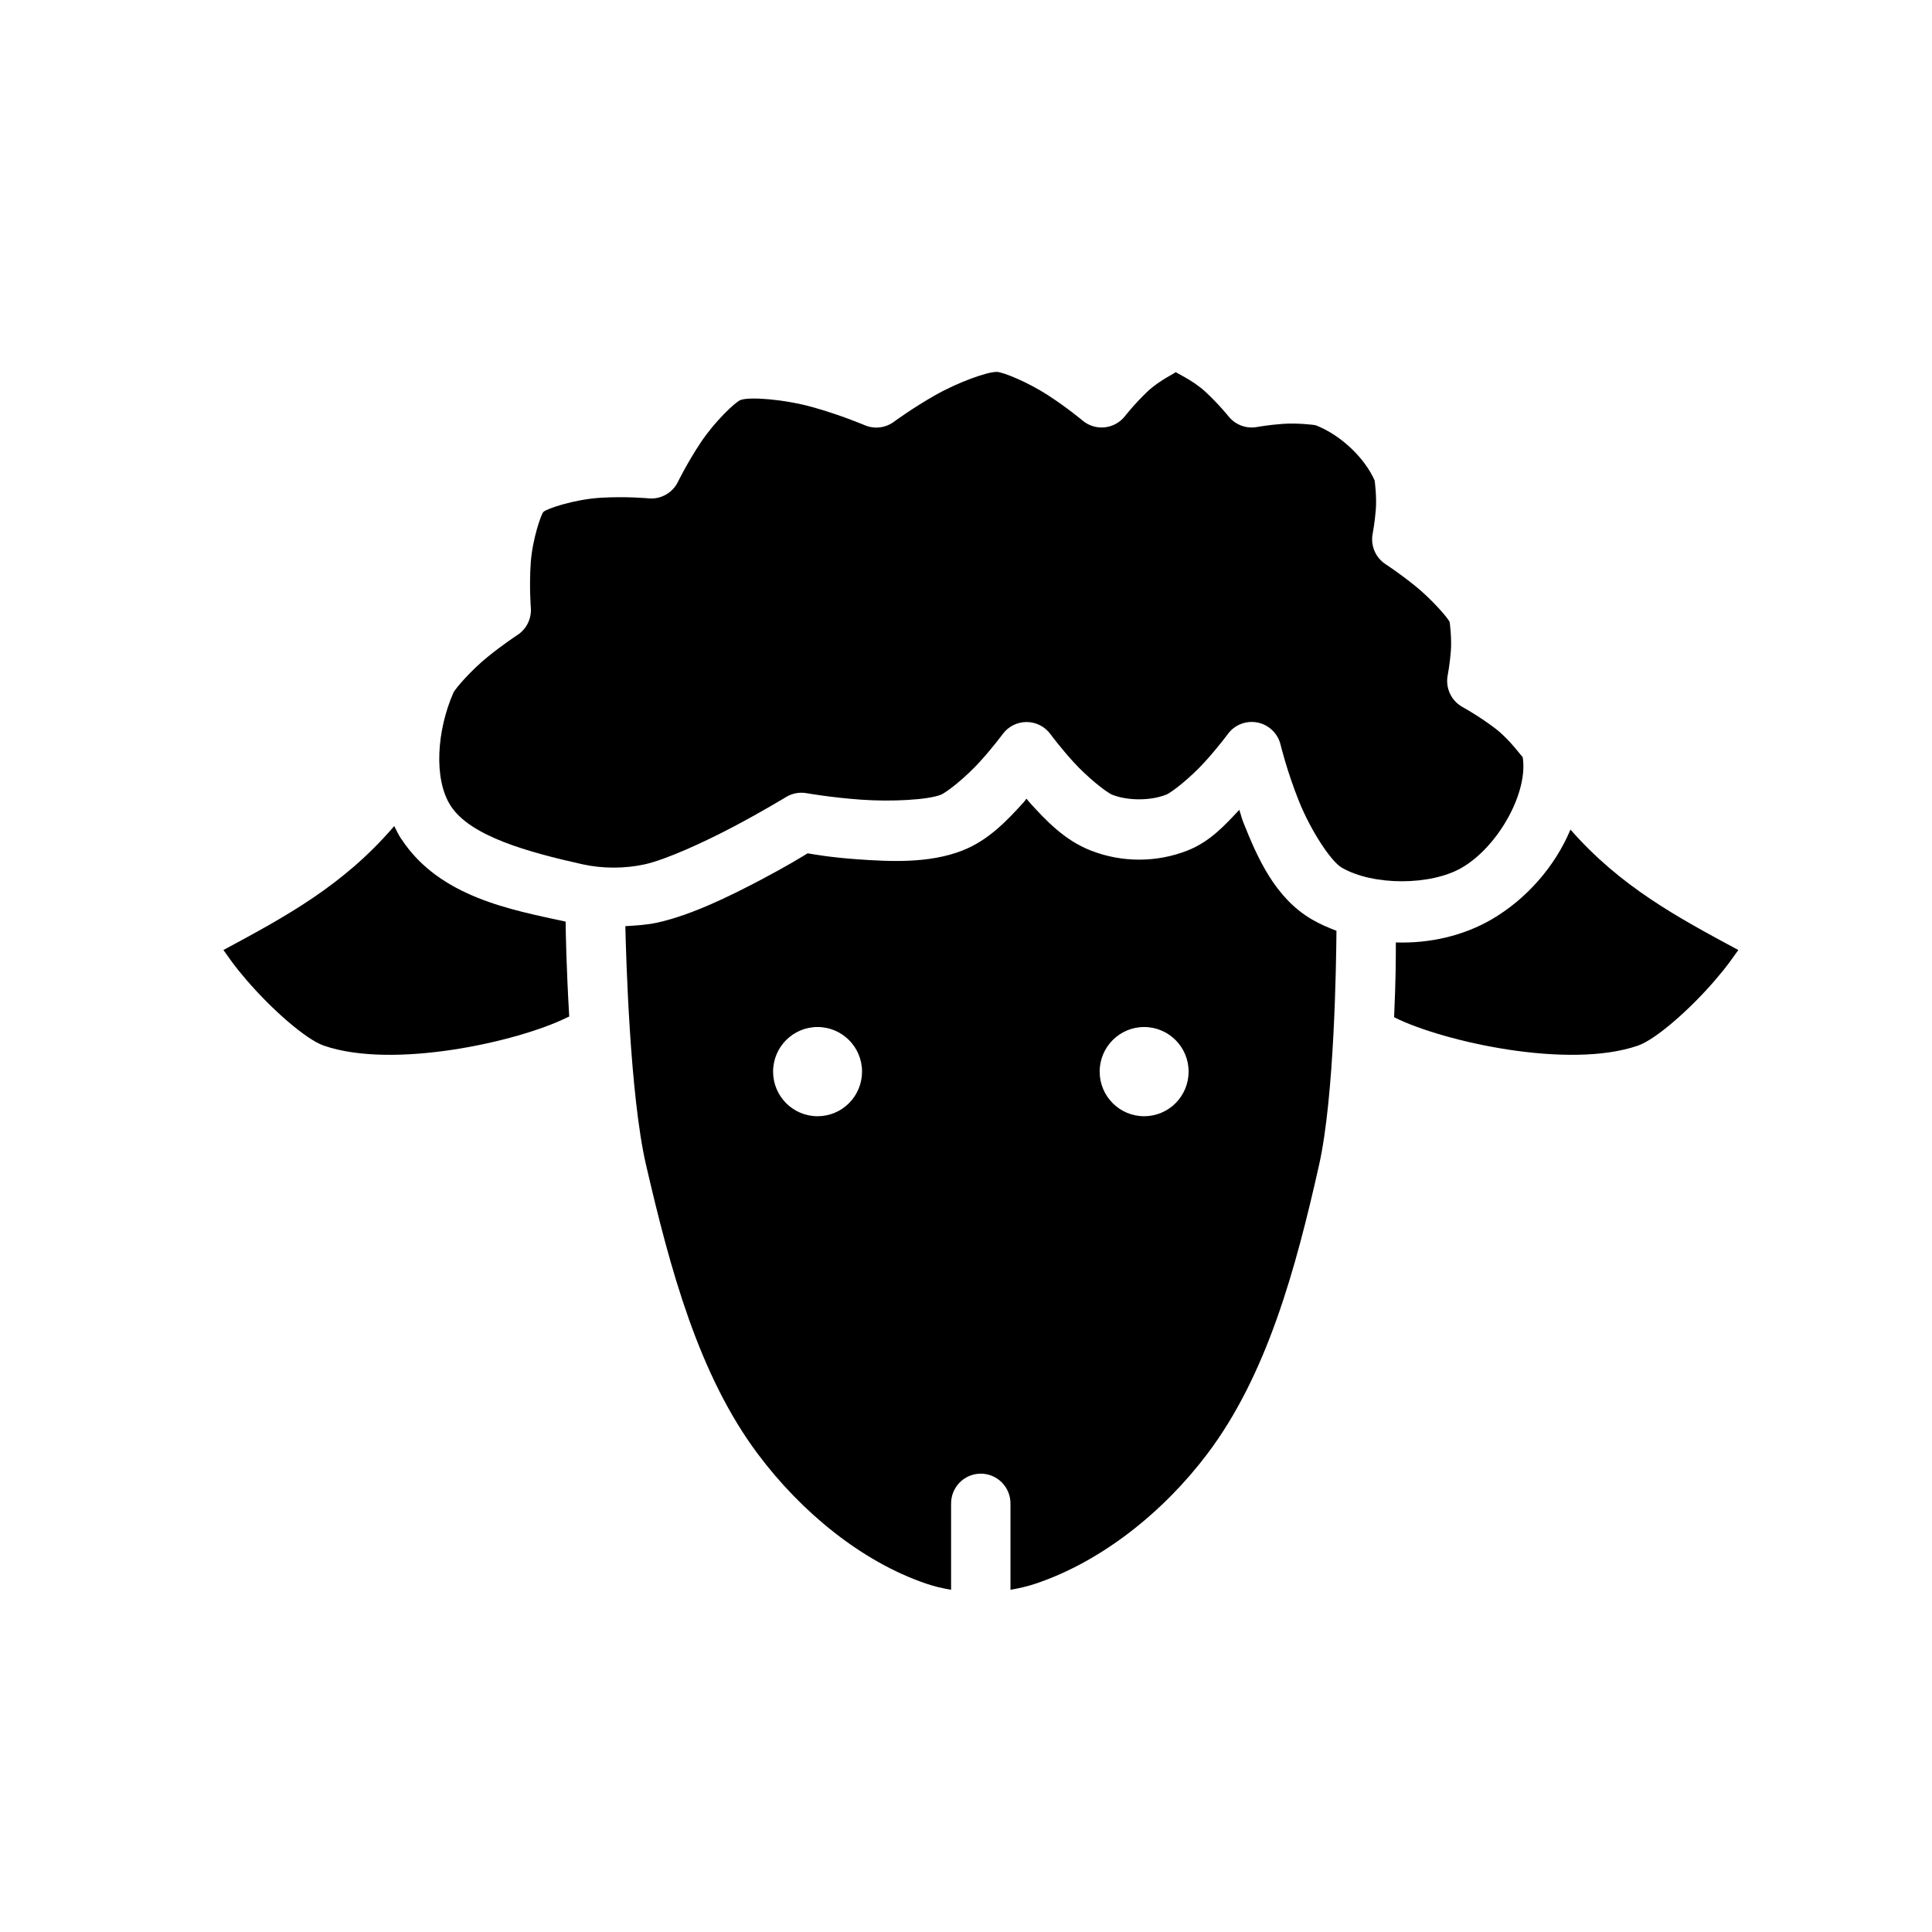
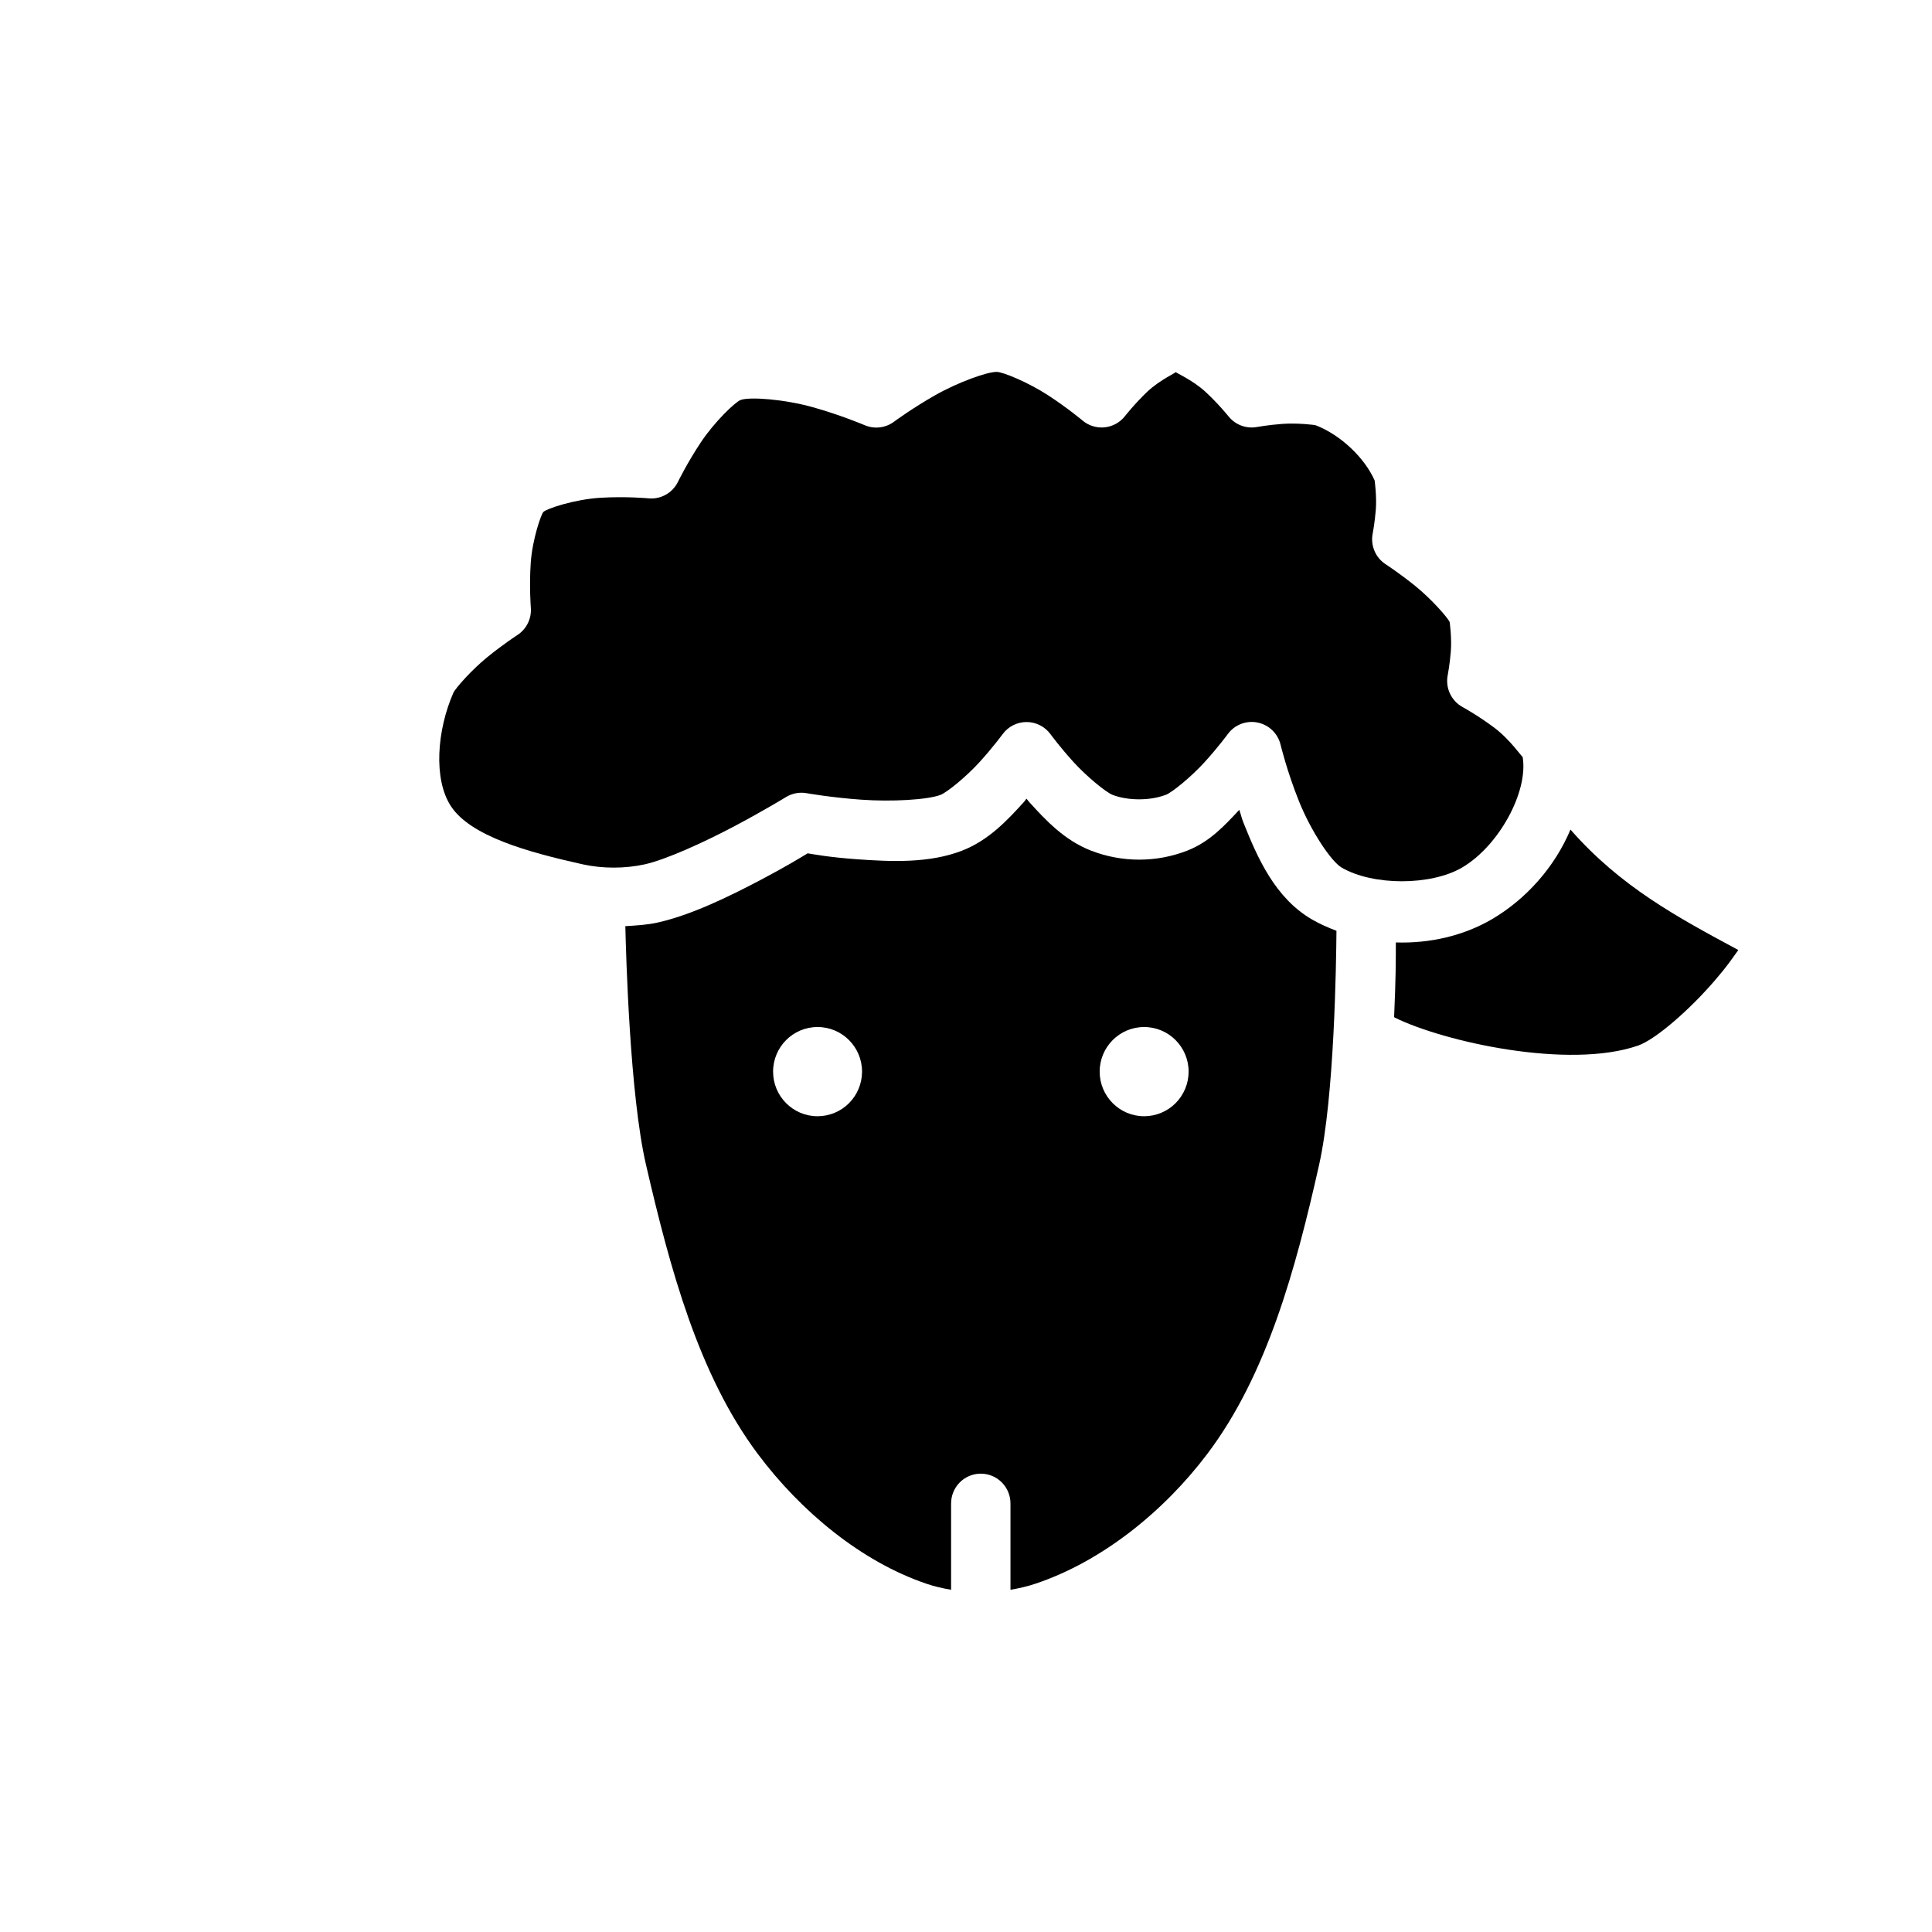
<svg xmlns="http://www.w3.org/2000/svg" fill="#000000" width="800px" height="800px" version="1.1" viewBox="144 144 512 512">
  <g fill-rule="evenodd">
    <path d="m408.1 242.55c1.723 0 8.492 2.844 13.645 6.195 5.152 3.352 9.129 6.688 9.129 6.688v0.004c1.641 1.383 3.766 2.035 5.894 1.809s4.074-1.309 5.387-3.004c0 0 2.551-3.266 5.93-6.473 3.383-3.207 8.102-5.211 7.469-5.211h0.031c-0.516 0.004 4.336 2.016 7.836 5.242 3.5 3.227 6.148 6.535 6.148 6.535v-0.004c1.797 2.246 4.672 3.336 7.5 2.836 0 0 3.086-0.566 6.856-0.836 3.766-0.27 8.449 0.234 8.82 0.395 6.609 2.586 12.93 8.641 15.551 14.613 0.004 0.008 0.586 4.262 0.309 7.738-0.277 3.477-0.828 6.32-0.828 6.32h-0.004c-0.617 3.164 0.746 6.383 3.441 8.137 0 0 3.766 2.445 7.93 5.824 4.164 3.379 8.504 8.281 9.035 9.496 0.004 0.008 0.586 4.262 0.309 7.738-0.277 3.477-0.828 6.352-0.828 6.352h-0.004c-0.656 3.379 0.949 6.801 3.965 8.445 0 0 4.168 2.289 8.422 5.488 4.254 3.199 7.547 8.129 7.469 7.676 1.59 9.254-6.336 23.691-16.074 29.375-8.273 4.824-23.598 4.824-31.871 0-2.832-1.648-8.188-9.77-11.34-17.629-3.156-7.867-4.856-14.922-4.856-14.922-0.715-2.996-3.102-5.301-6.113-5.902-3.012-0.602-6.098 0.605-7.902 3.098 0 0-2.574 3.508-6.148 7.43-3.574 3.922-8.582 7.984-10.234 8.633l0.004-0.004h-0.035c-4.055 1.594-10.078 1.598-14.137 0-1.645-0.645-6.691-4.711-10.266-8.633-3.574-3.922-6.148-7.43-6.148-7.43l0.004 0.004c-1.484-2.027-3.84-3.227-6.348-3.227-2.508 0-4.863 1.199-6.348 3.227 0 0-2.574 3.508-6.148 7.43-3.574 3.922-8.609 7.984-10.266 8.633-3.438 1.34-13.078 1.863-21.051 1.289-7.977-0.566-14.508-1.727-14.508-1.727h0.004c-1.879-0.328-3.812 0.043-5.441 1.039 0 0-6.148 3.762-14.047 7.922-7.898 4.164-17.812 8.66-23.359 9.898-5.277 1.164-11.199 1.164-16.473 0-14.516-3.234-29.691-7.438-34.914-15.414-4.703-7.188-3.684-20.16 0.645-30.027 0.527-1.195 4.871-6.113 9.035-9.492s7.93-5.828 7.93-5.828h0.004c2.426-1.578 3.793-4.359 3.566-7.246 0 0-0.449-5.519-0.031-11.805 0.418-6.289 2.769-12.988 3.352-13.566 0.895-0.898 8.238-3.336 15.09-3.758 6.852-0.426 12.848 0.156 12.848 0.156 3.238 0.281 6.32-1.473 7.742-4.406 0 0 2.445-5.023 6.055-10.449 3.609-5.422 9.105-10.688 10.543-11.219 2.422-0.898 11.543-0.203 19.117 1.91 7.574 2.121 13.77 4.777 13.77 4.777l-0.004-0.004c2.59 1.102 5.562 0.734 7.809-0.957 0 0 4.734-3.504 10.816-6.965 6.086-3.465 13.926-6.266 16.32-6.195z" />
    <path d="m416.03 355.66c-0.473 0.535-0.352 0.52-0.859 1.07-4.203 4.617-9.125 9.926-16.137 12.672-8.812 3.449-19.055 2.941-27.906 2.312-7.195-0.52-11.055-1.242-13.094-1.574-1.691 1.023-5.473 3.367-12.477 7.059-8.387 4.418-18.379 9.301-27.262 11.281-2.805 0.629-5.695 0.789-8.574 0.961 0.184 7.484 1.168 44.598 5.469 63.195 6.398 27.656 13.941 55.688 29.629 76.664 11.465 15.332 27.453 28.52 44.594 34.371 2.117 0.723 4.356 1.258 6.637 1.633v-22.75h0.004c-0.066-4.359 3.398-7.949 7.746-8.016 2.129-0.035 4.18 0.801 5.684 2.309 1.508 1.512 2.34 3.57 2.305 5.707v22.75c2.305-0.379 4.555-0.914 6.699-1.633 17.469-5.871 33.844-18.977 45.484-34.402 15.766-20.891 23.391-48.895 29.598-76.543 4.062-18.094 4.531-53.289 4.609-62.055-2.246-0.852-4.441-1.82-6.516-3.019-9.781-5.703-14.402-16.336-18.039-25.402-0.773-1.93-0.582-1.871-1.199-3.637-3.789 4.047-7.769 8.453-13.738 10.789-8.184 3.223-17.414 3.211-25.602 0-7.019-2.738-11.961-8.055-16.164-12.668-0.516-0.566-0.414-0.535-0.891-1.086zm-55.383 60.512c6.512-0.008 11.793 5.277 11.805 11.805 0 3.141-1.242 6.152-3.453 8.375-2.215 2.219-5.219 3.465-8.352 3.461-6.508-0.008-11.777-5.309-11.77-11.836 0.012-6.516 5.273-11.797 11.77-11.805zm86.547 0c6.508-0.008 11.793 5.277 11.801 11.805 0.004 3.141-1.238 6.152-3.453 8.375-2.211 2.219-5.215 3.465-8.348 3.461-6.508-0.008-11.777-5.309-11.77-11.836 0.008-6.516 5.273-11.797 11.77-11.805z" />
-     <path d="m248.47 362.9c0.586 1.164 1.141 2.332 1.875 3.453h0.031c10.113 15.453 29.27 18.766 43.52 21.887 0.031 2.637 0.156 11.371 0.953 25.152h-0.004c-0.238 0.094-0.477 0.199-0.703 0.316-12.906 6.356-45.906 13.758-64.324 7.398-4.734-1.633-13.785-9.59-20.406-17.293-3.609-4.199-4.176-5.266-6.207-8.047 16.535-8.898 31.824-17.133 45.27-32.859z" />
    <path d="m560.2 363.86c13.254 15.125 28.262 23.18 44.473 31.906-2.031 2.777-2.598 3.848-6.207 8.047-6.621 7.703-15.672 15.66-20.406 17.293-18.418 6.359-51.449-1.039-64.355-7.398h-0.004c-0.082-0.055-0.164-0.109-0.246-0.16 0.469-10.676 0.449-14.809 0.461-19.789 8.875 0.285 17.82-1.703 25.418-6.133 9.125-5.328 16.73-13.922 20.867-23.797z" />
  </g>
</svg>